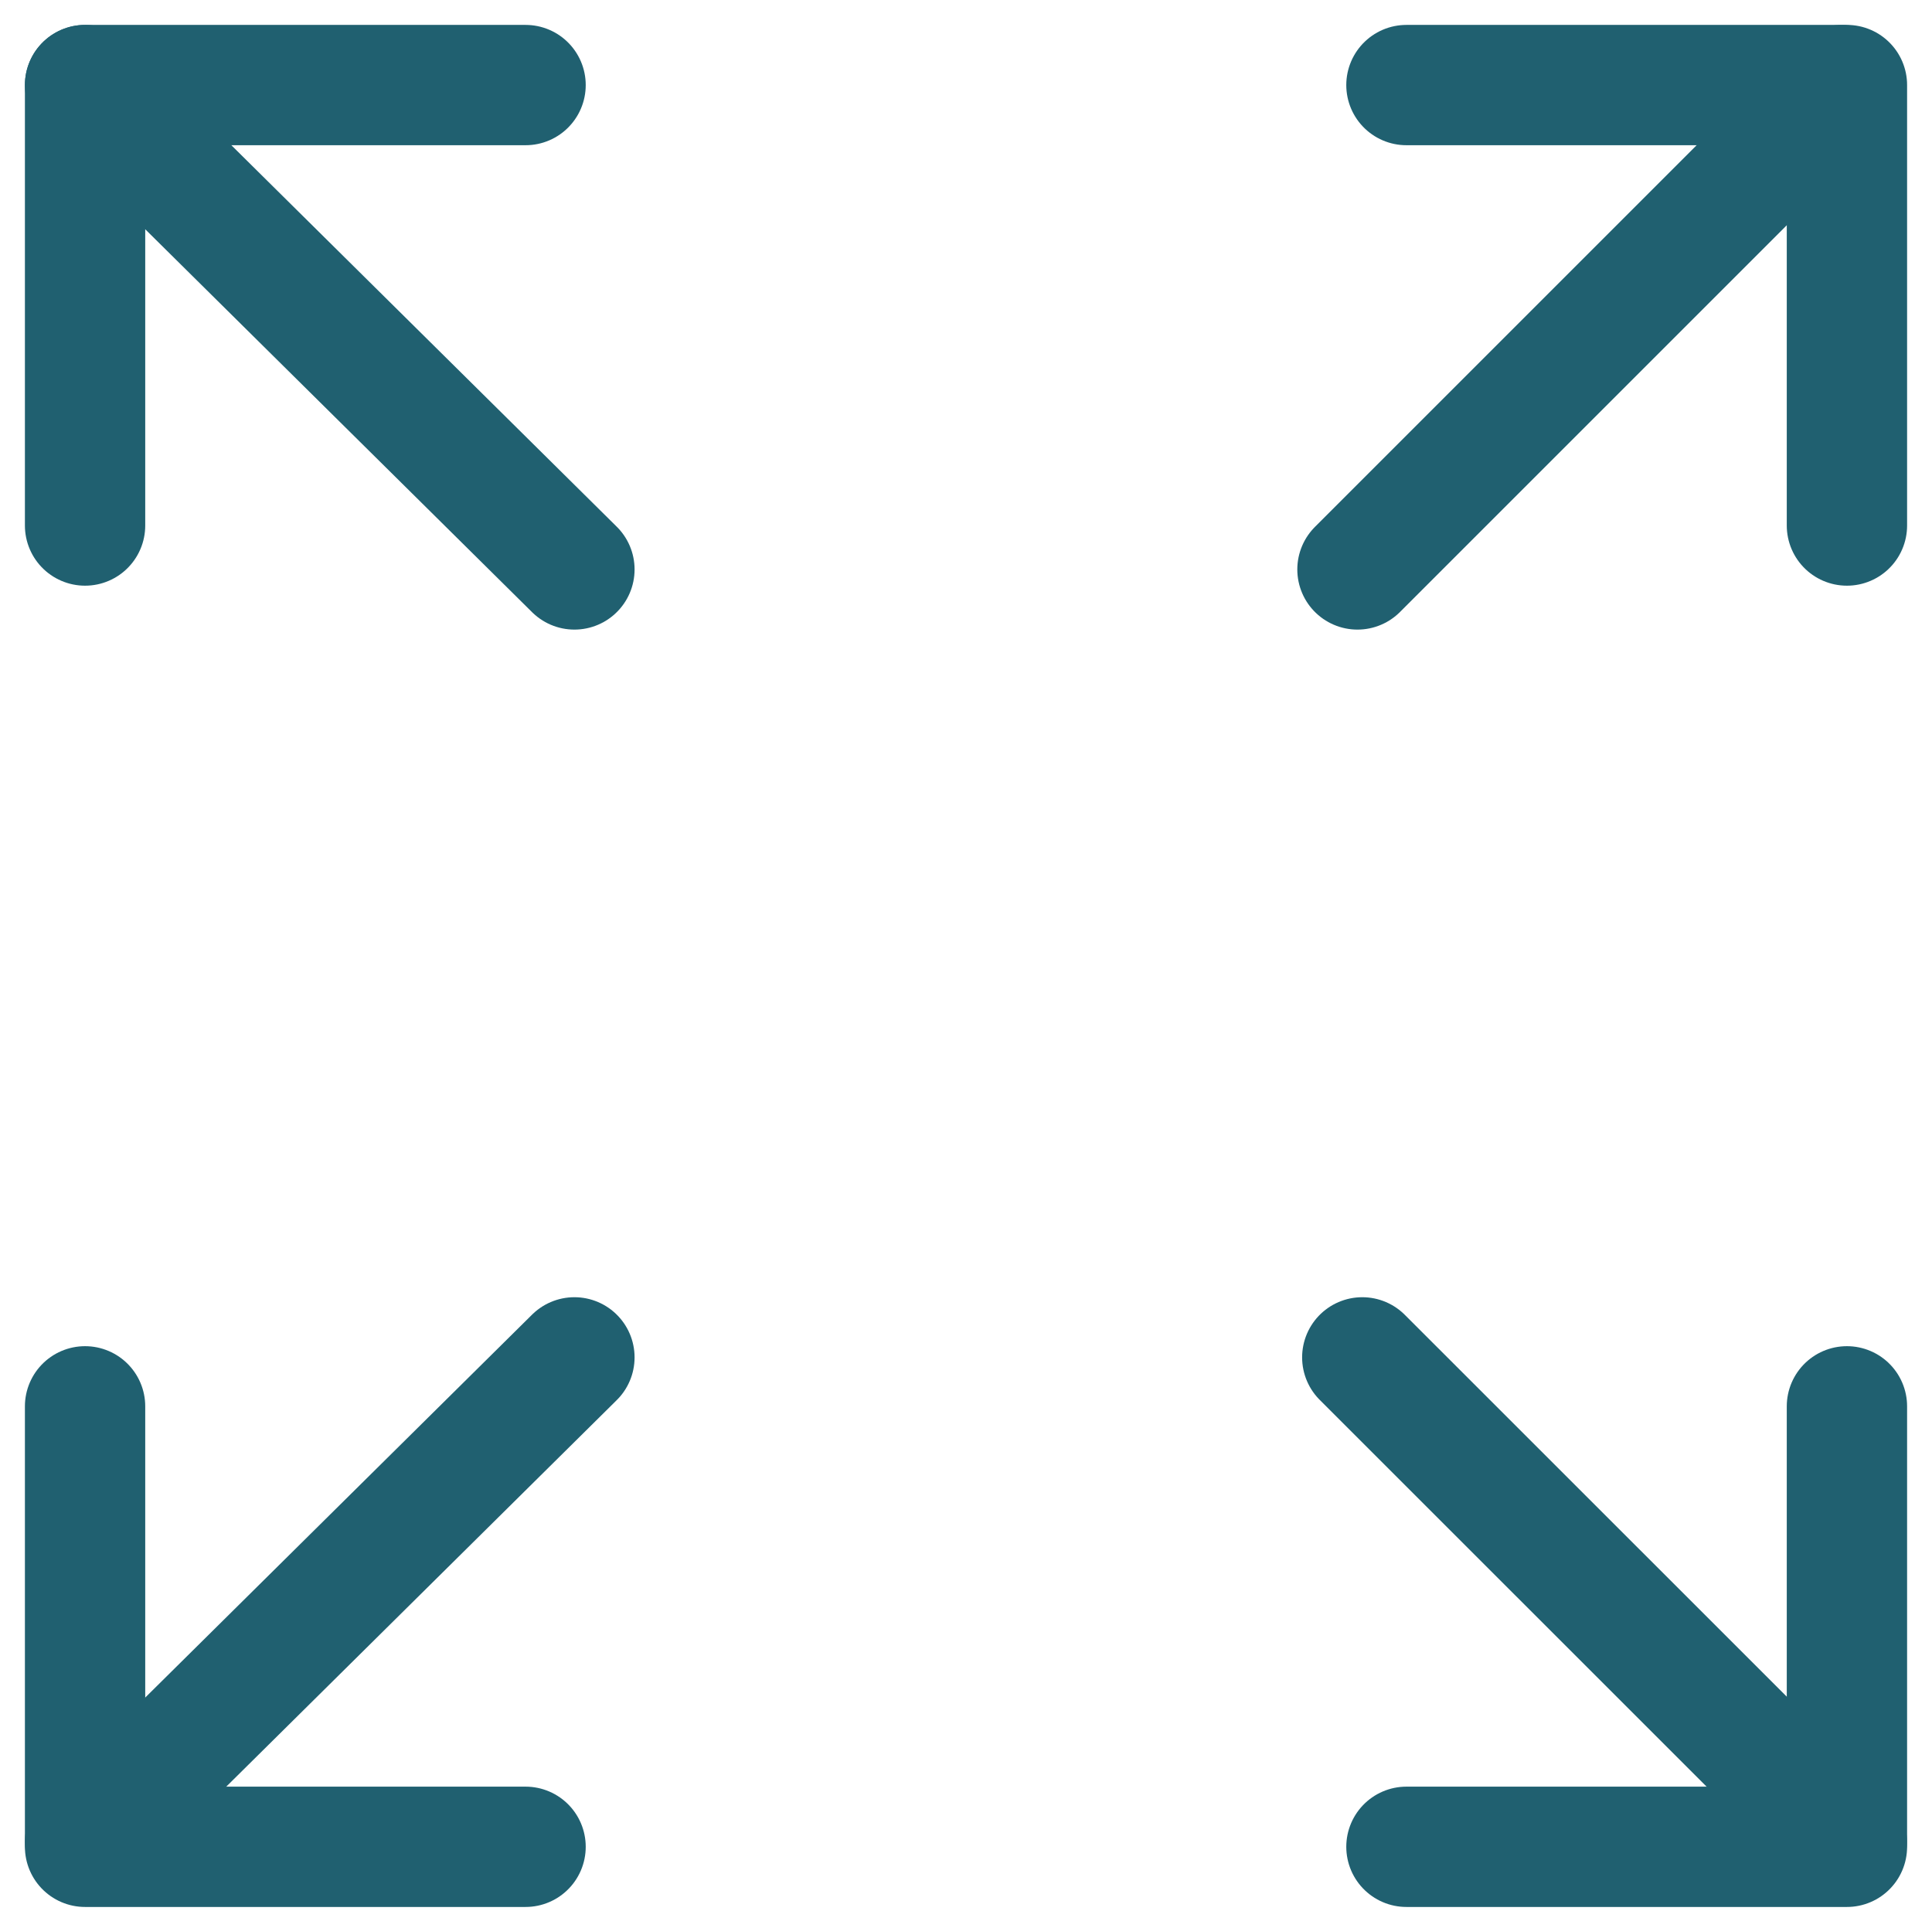
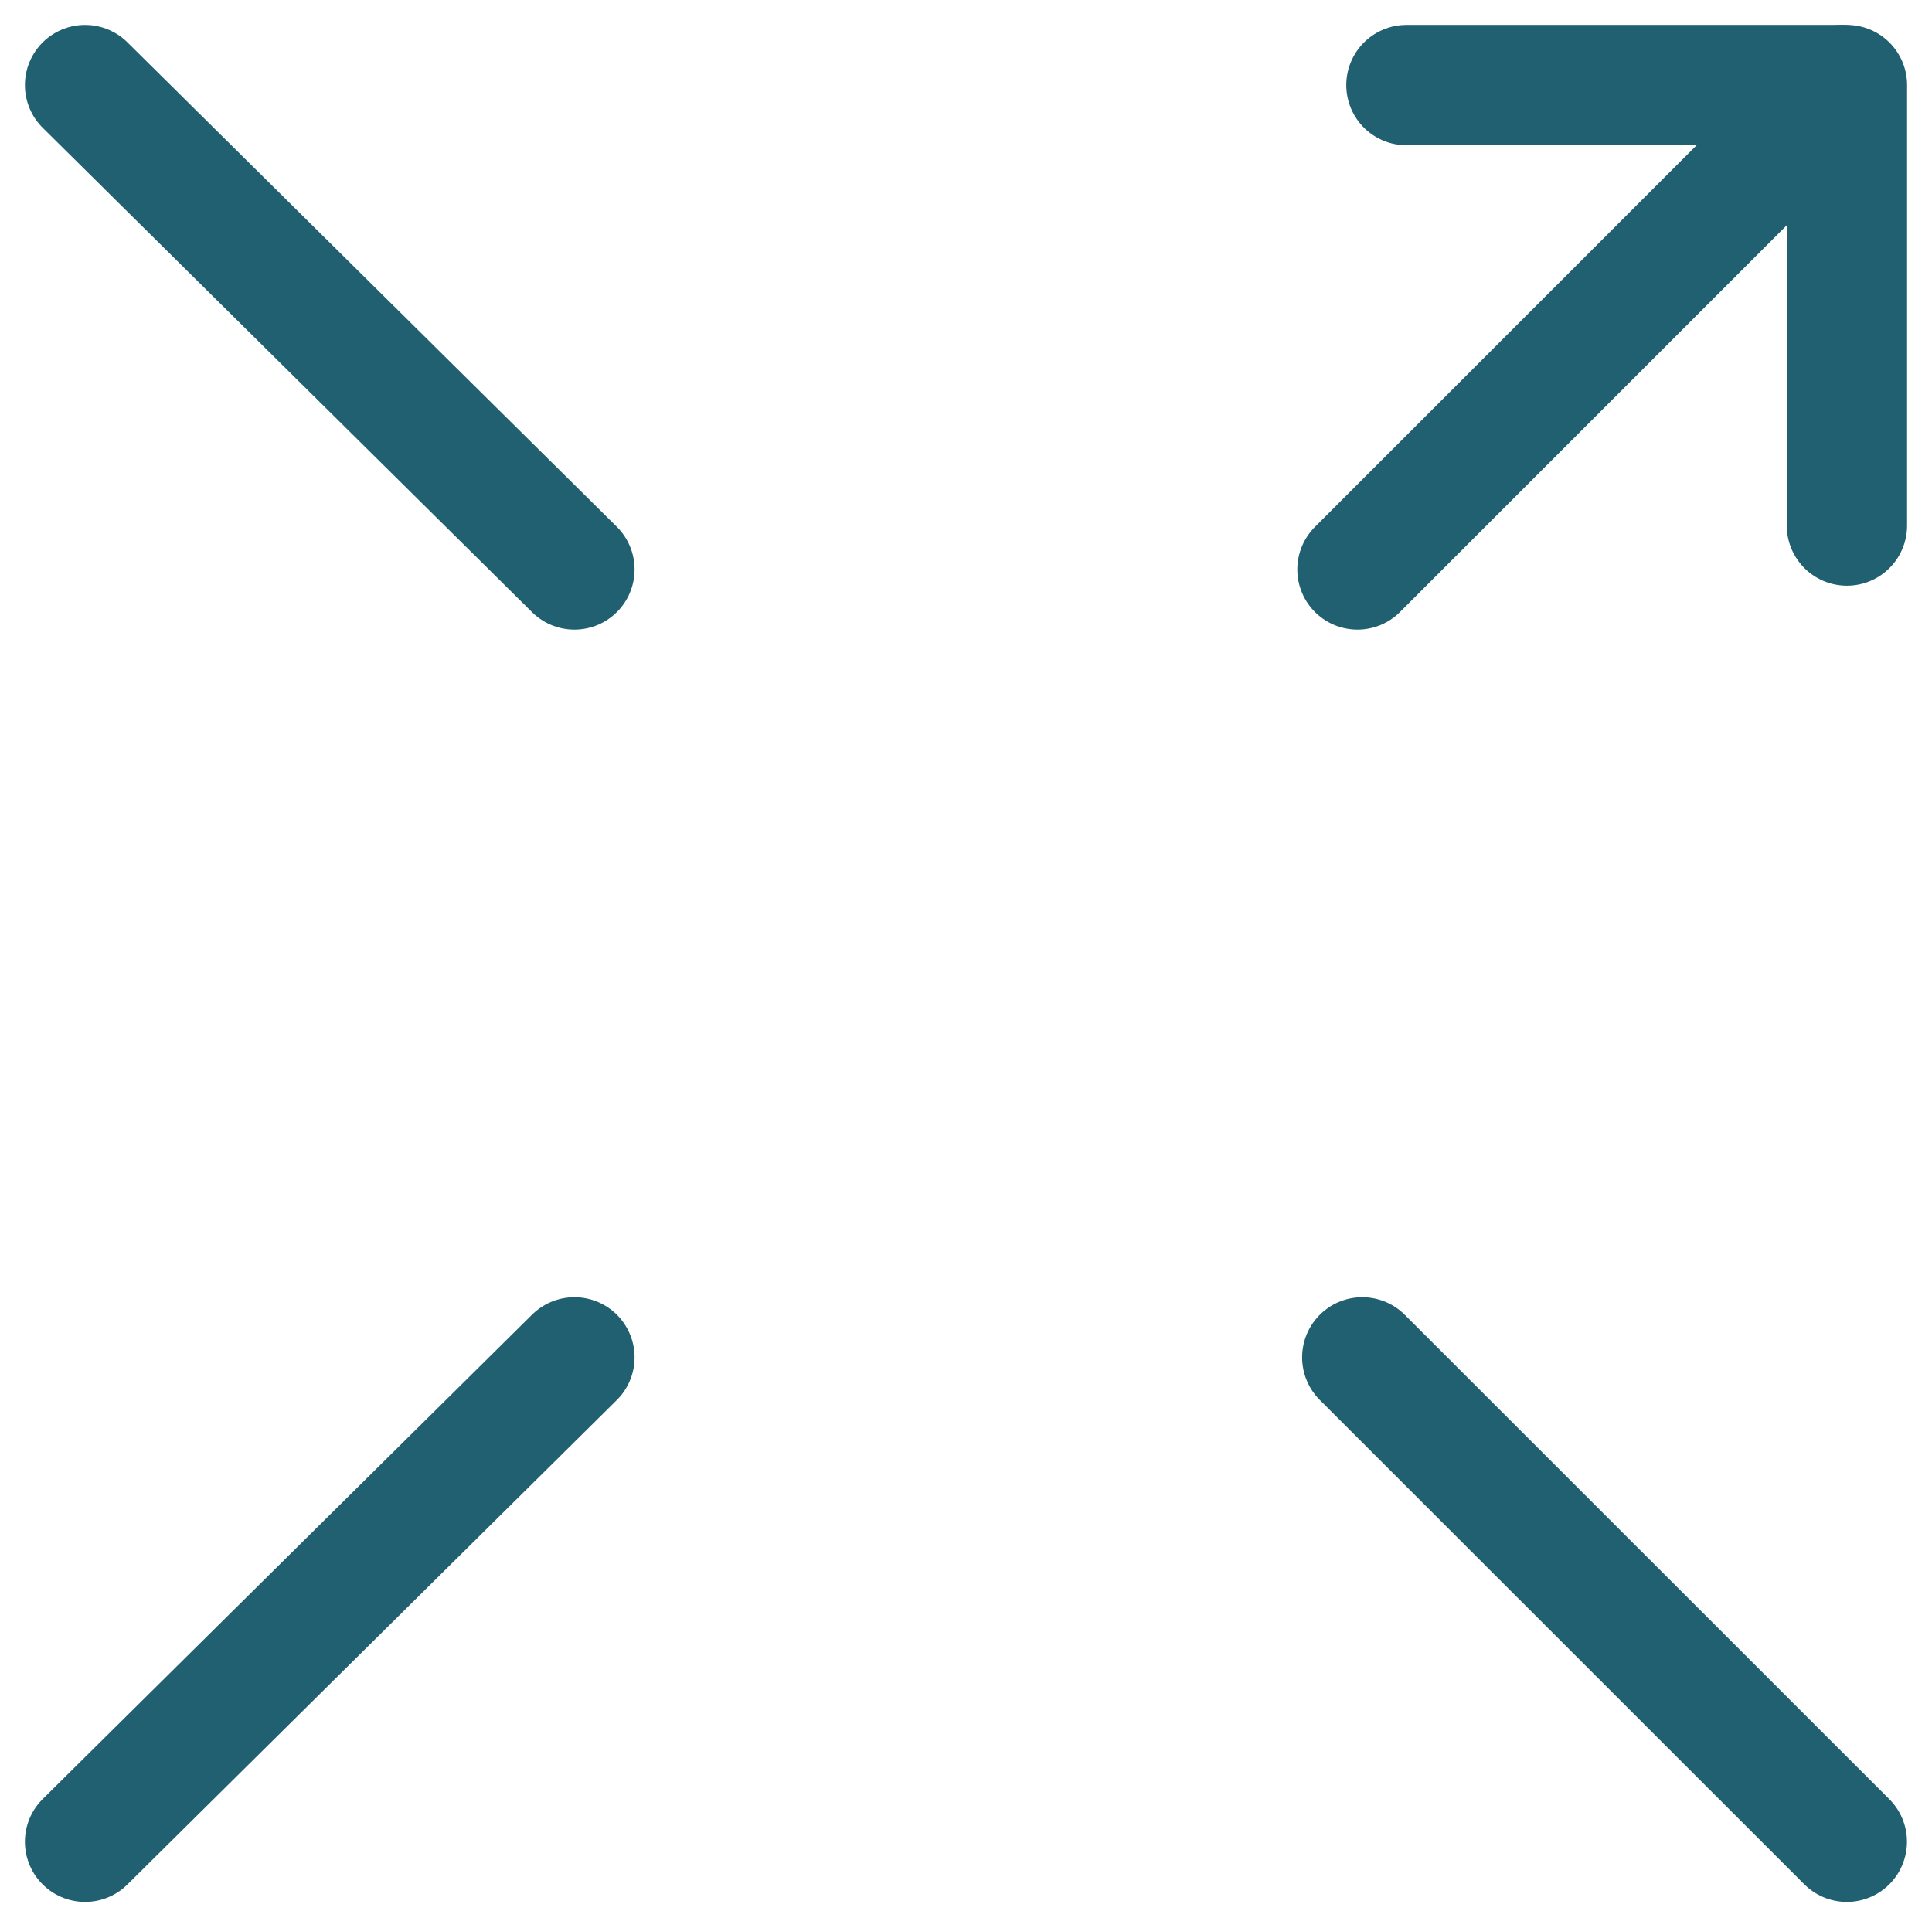
<svg xmlns="http://www.w3.org/2000/svg" width="16.057" height="16.028" viewBox="0 0 16.057 16.028">
  <g id="组_22722" data-name="组 22722" transform="translate(0.028 0.028)">
    <g id="组_23508" data-name="组 23508">
      <rect id="矩形_10860" data-name="矩形 10860" width="16" height="16" opacity="0" />
      <g id="组_22628" data-name="组 22628" transform="translate(0.679 0.679)">
        <path id="路径_4535" data-name="路径 4535" d="M6,6l4.067,4.026" transform="translate(-6 -6)" fill="none" stroke="#206070" stroke-linecap="round" stroke-linejoin="round" stroke-width="1" />
        <path id="路径_4536" data-name="路径 4536" d="M6,36.026,10.067,32" transform="translate(-6 -21.425)" fill="none" stroke="#206070" stroke-linecap="round" stroke-linejoin="round" stroke-width="1" />
        <path id="路径_4537" data-name="路径 4537" d="M36.127,36.026,32.1,32" transform="translate(-21.485 -21.425)" fill="none" stroke="#206070" stroke-linecap="round" stroke-linejoin="round" stroke-width="1" />
        <path id="路径_4538" data-name="路径 4538" d="M36.026,6,32,10.026" transform="translate(-21.425 -6)" fill="none" stroke="#206070" stroke-linecap="round" stroke-linejoin="round" stroke-width="1" />
        <path id="路径_4539" data-name="路径 4539" d="M33,6h3.661V9.661" transform="translate(-22.018 -6)" fill="none" stroke="#206070" stroke-linecap="round" stroke-linejoin="round" stroke-width="1" />
-         <path id="路径_4540" data-name="路径 4540" d="M36.661,33v3.661H33" transform="translate(-22.018 -22.018)" fill="none" stroke="#206070" stroke-linecap="round" stroke-linejoin="round" stroke-width="1" />
-         <path id="路径_4541" data-name="路径 4541" d="M9.661,36.661H6V33" transform="translate(-6 -22.018)" fill="none" stroke="#206070" stroke-linecap="round" stroke-linejoin="round" stroke-width="1" />
-         <path id="路径_4542" data-name="路径 4542" d="M6,9.661V6H9.661" transform="translate(-6 -6)" fill="none" stroke="#206070" stroke-linecap="round" stroke-linejoin="round" stroke-width="1" />
      </g>
    </g>
  </g>
</svg>